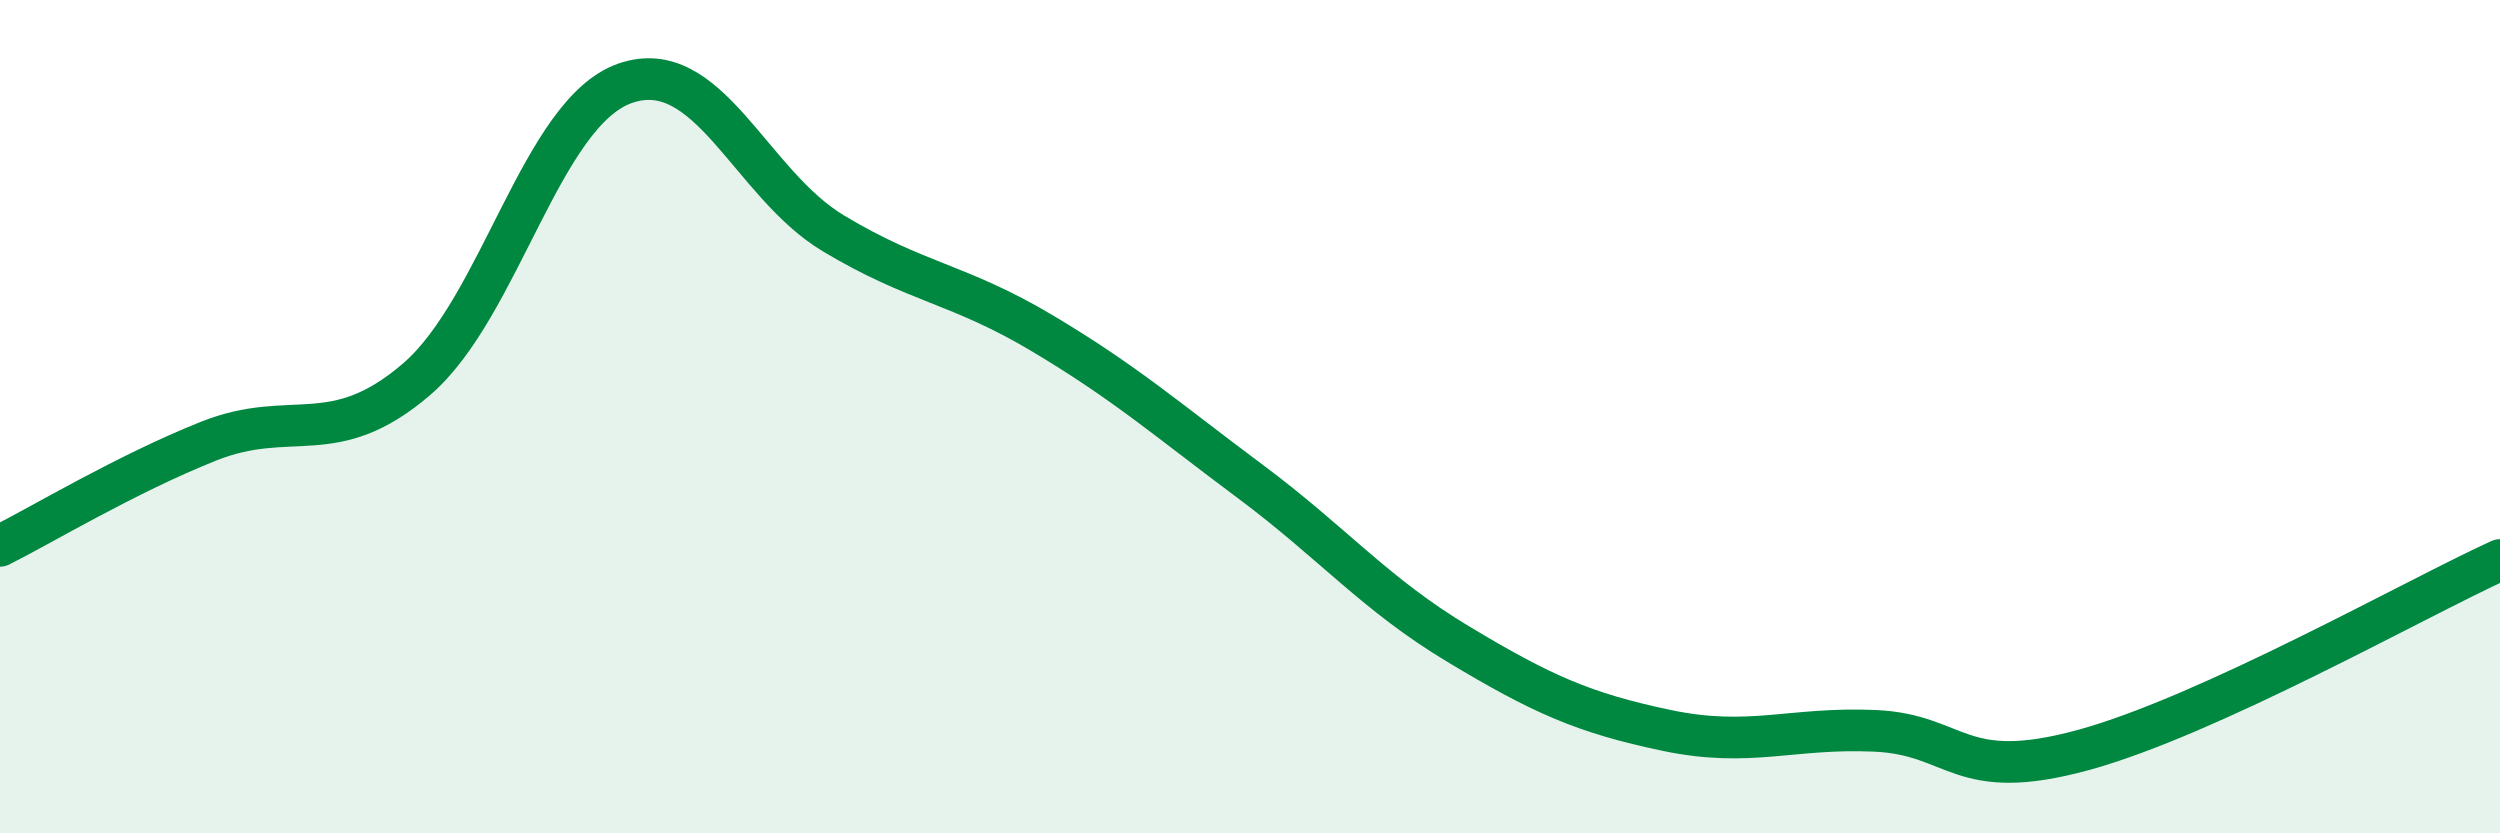
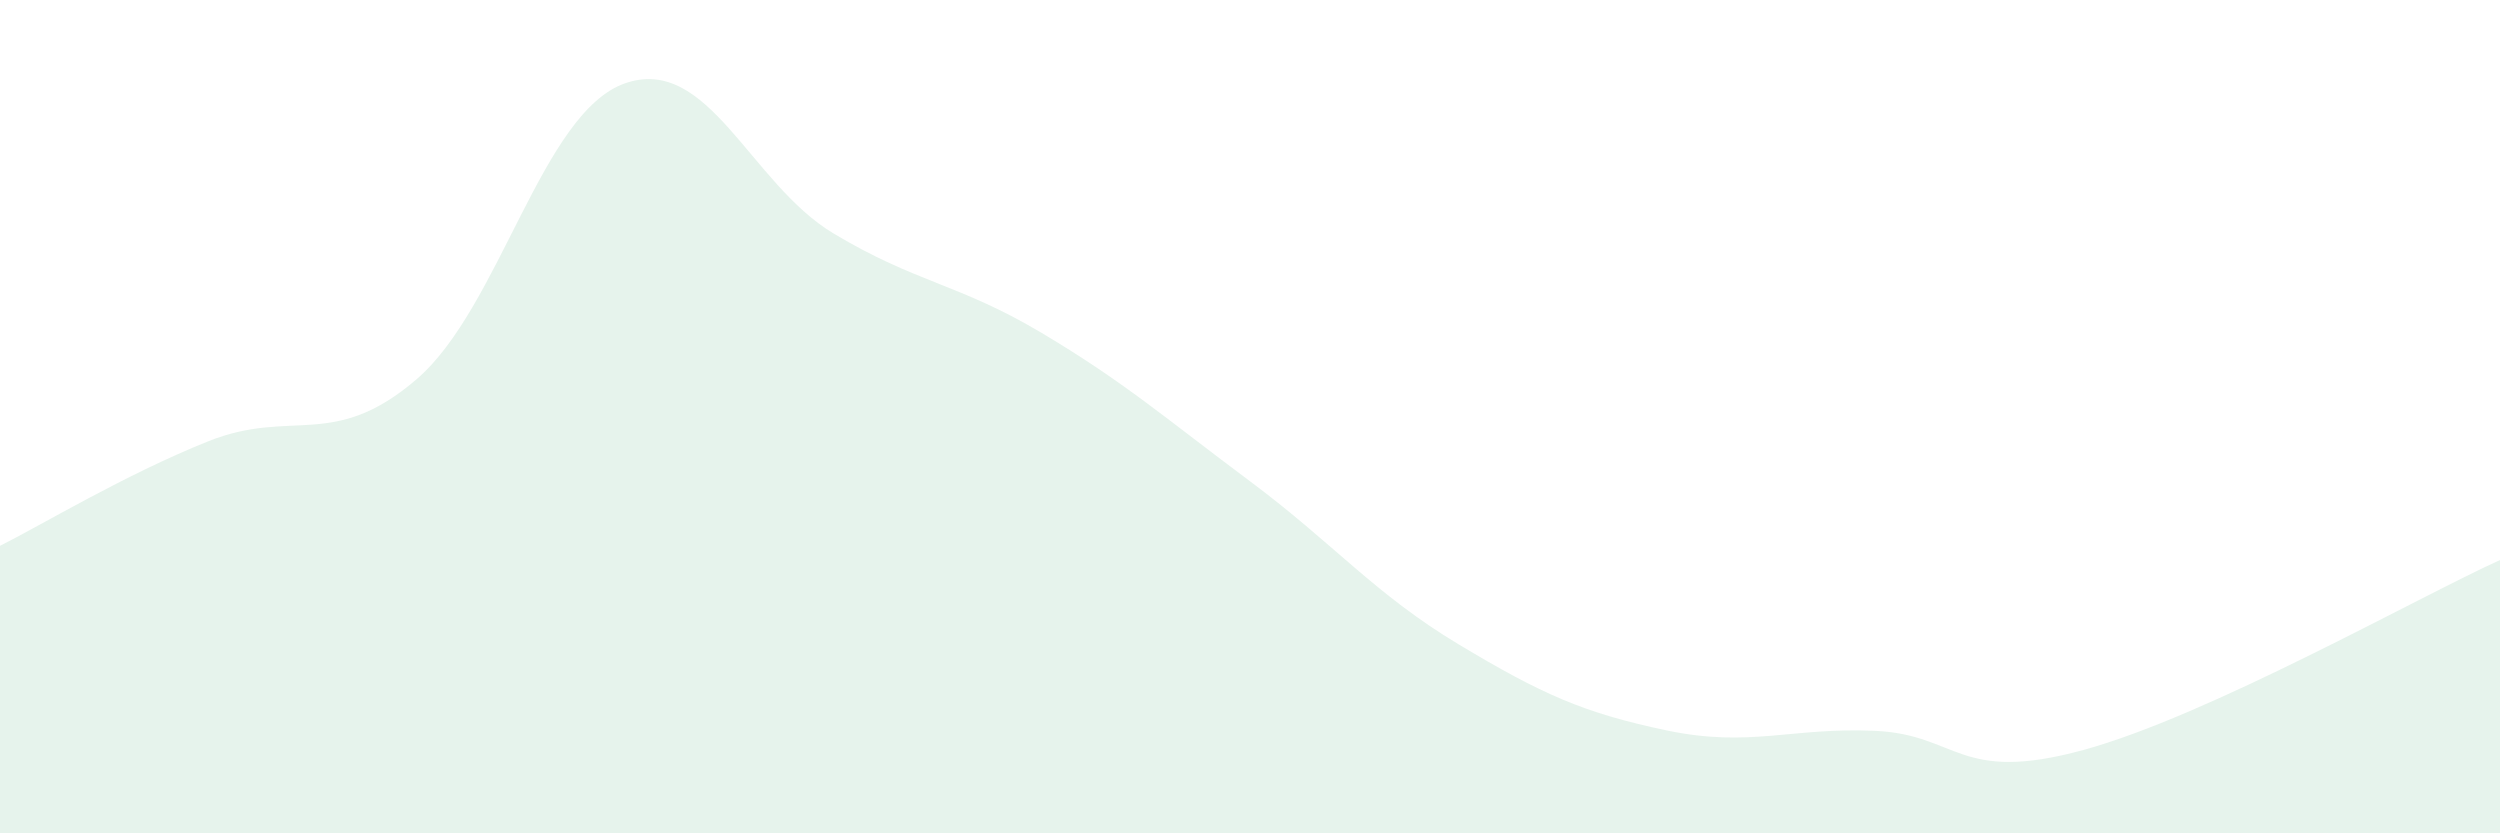
<svg xmlns="http://www.w3.org/2000/svg" width="60" height="20" viewBox="0 0 60 20">
  <path d="M 0,13.1 C 1,12.6 3,11.39 5,10.59 C 7,9.79 8,10.82 10,9.1 C 12,7.38 13,2.7 15,2 C 17,1.3 18,4.4 20,5.6 C 22,6.8 23,6.8 25,7.99 C 27,9.18 28,10.06 30,11.55 C 32,13.04 33,14.26 35,15.46 C 37,16.66 38,17.11 40,17.53 C 42,17.95 43,17.45 45,17.54 C 47,17.63 47,18.82 50,18 C 53,17.18 58,14.35 60,13.44L60 20L0 20Z" fill="#008740" opacity="0.1" stroke-linecap="round" stroke-linejoin="round" />
-   <path d="M 0,13.1 C 1,12.6 3,11.39 5,10.59 C 7,9.79 8,10.82 10,9.1 C 12,7.38 13,2.7 15,2 C 17,1.3 18,4.4 20,5.6 C 22,6.8 23,6.8 25,7.99 C 27,9.18 28,10.06 30,11.55 C 32,13.04 33,14.26 35,15.46 C 37,16.66 38,17.11 40,17.53 C 42,17.95 43,17.45 45,17.54 C 47,17.63 47,18.82 50,18 C 53,17.18 58,14.35 60,13.44" stroke="#008740" stroke-width="1" fill="none" stroke-linecap="round" stroke-linejoin="round" />
</svg>